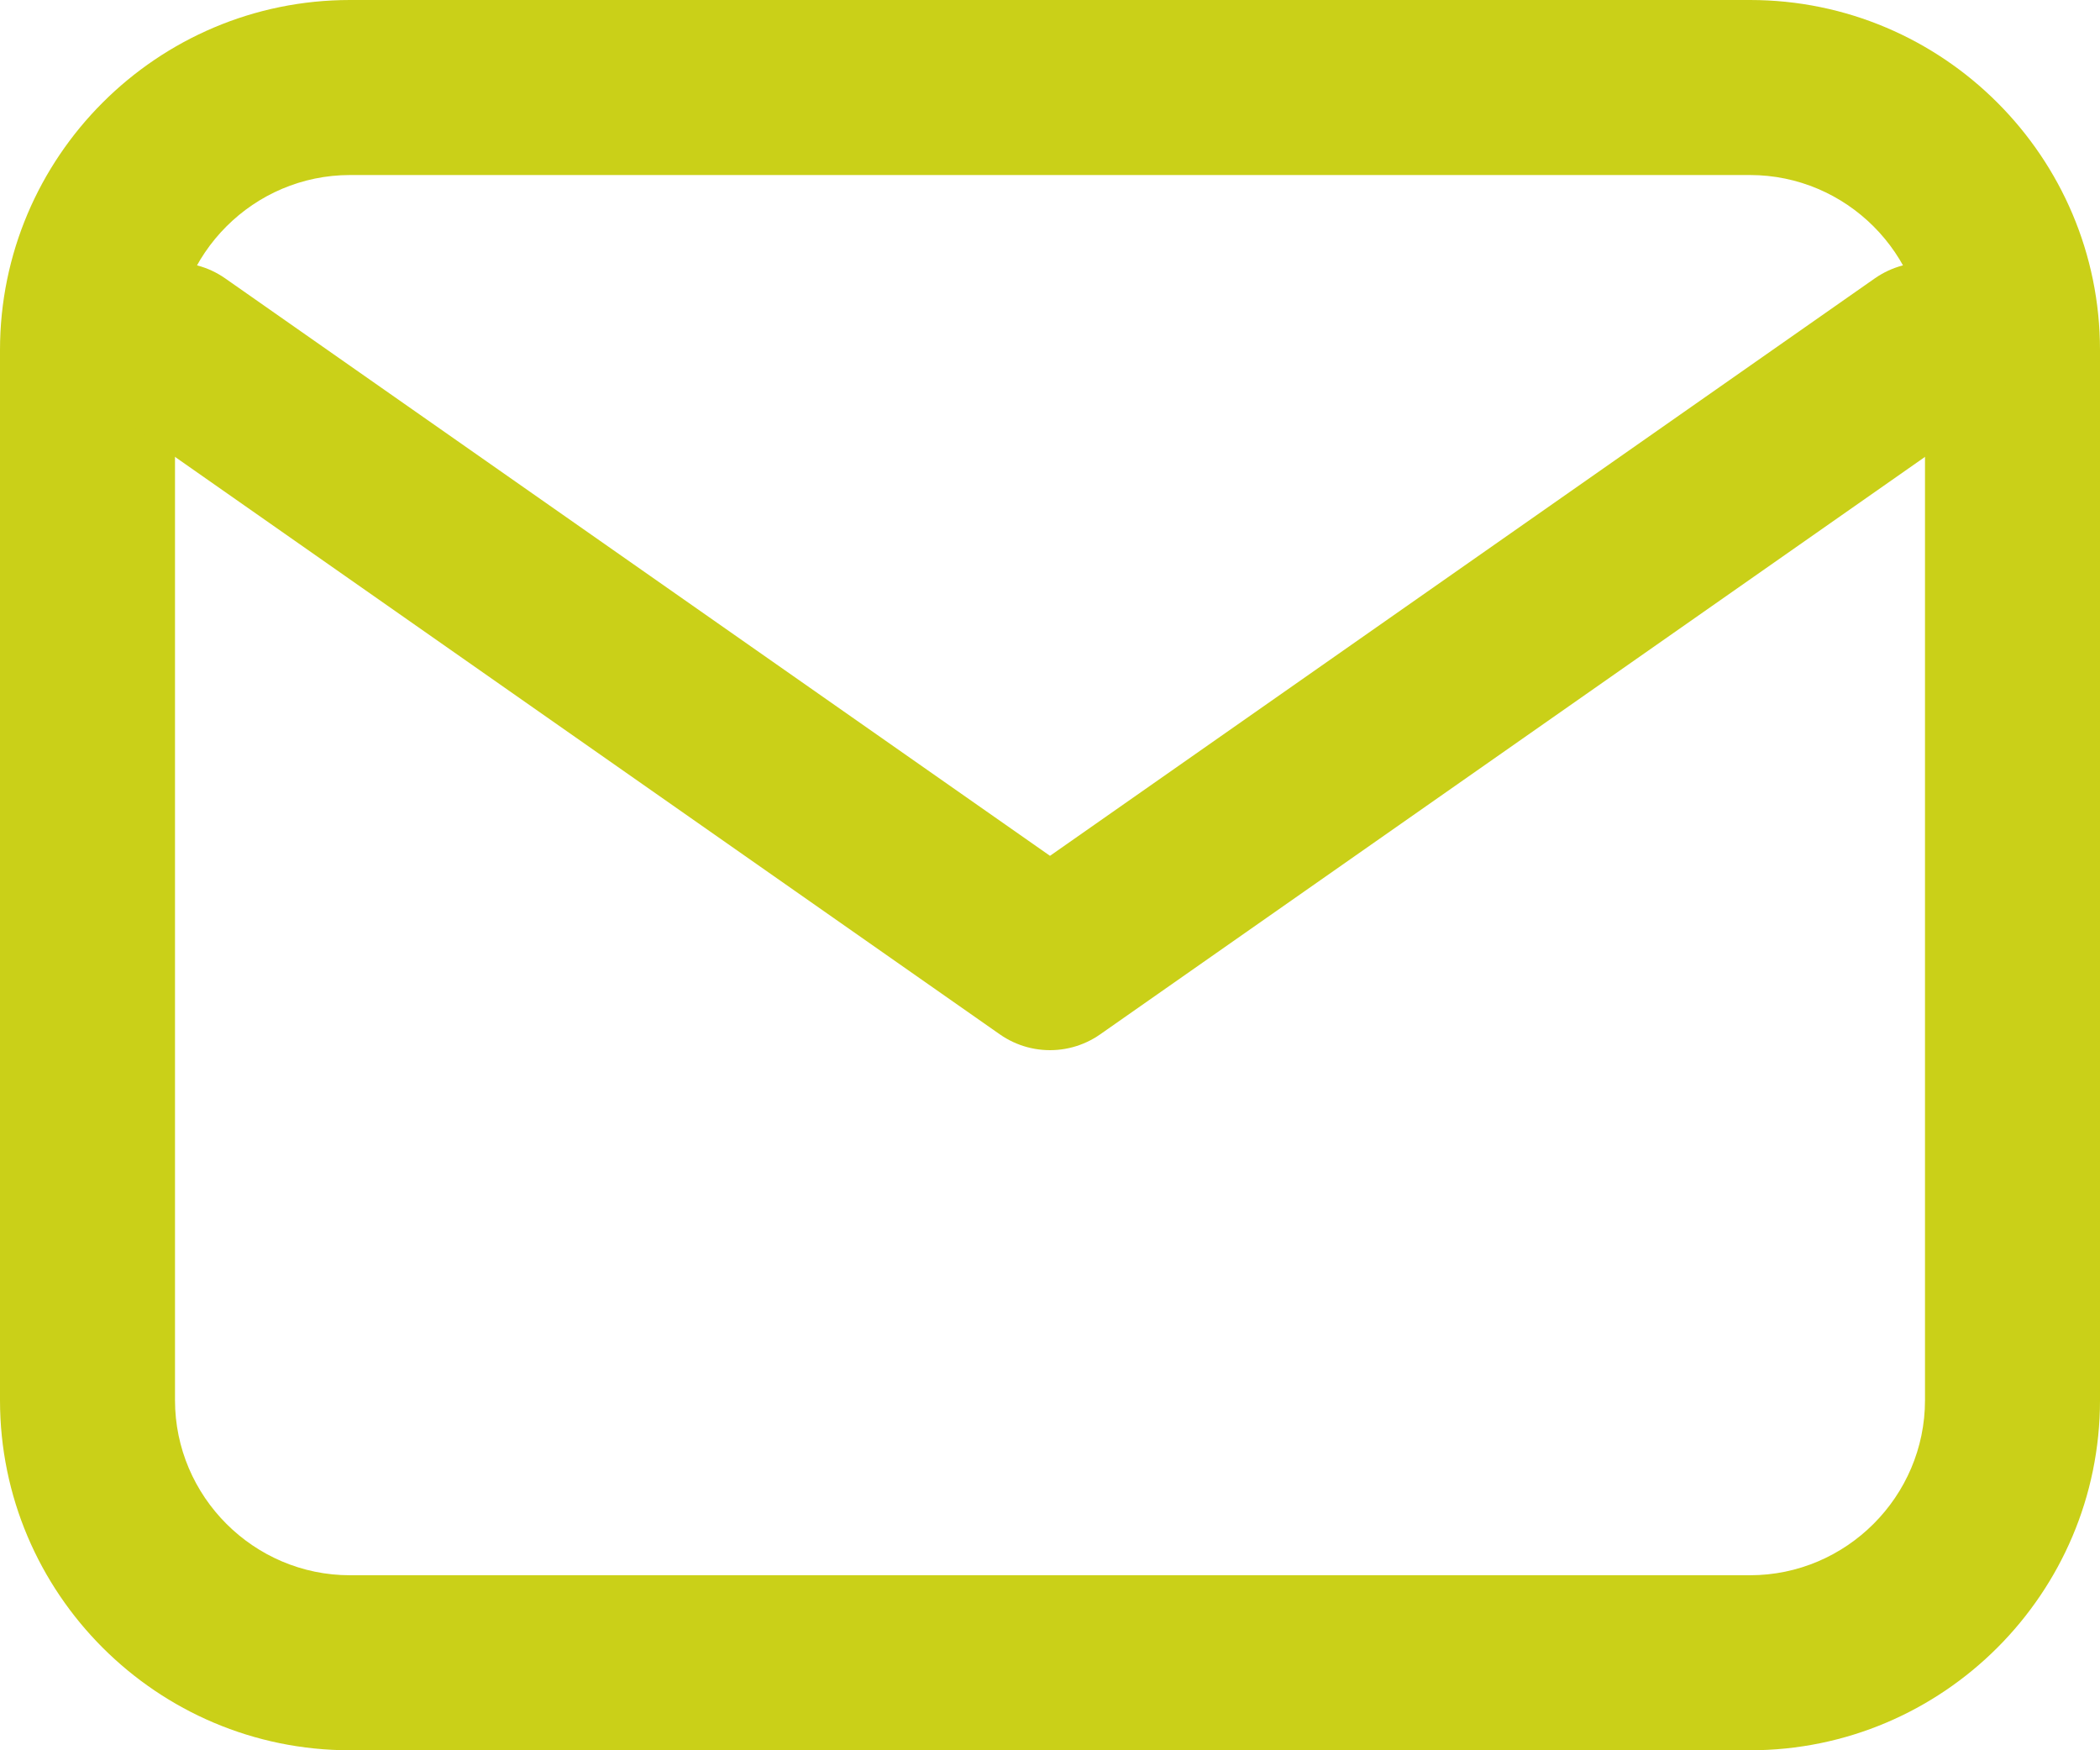
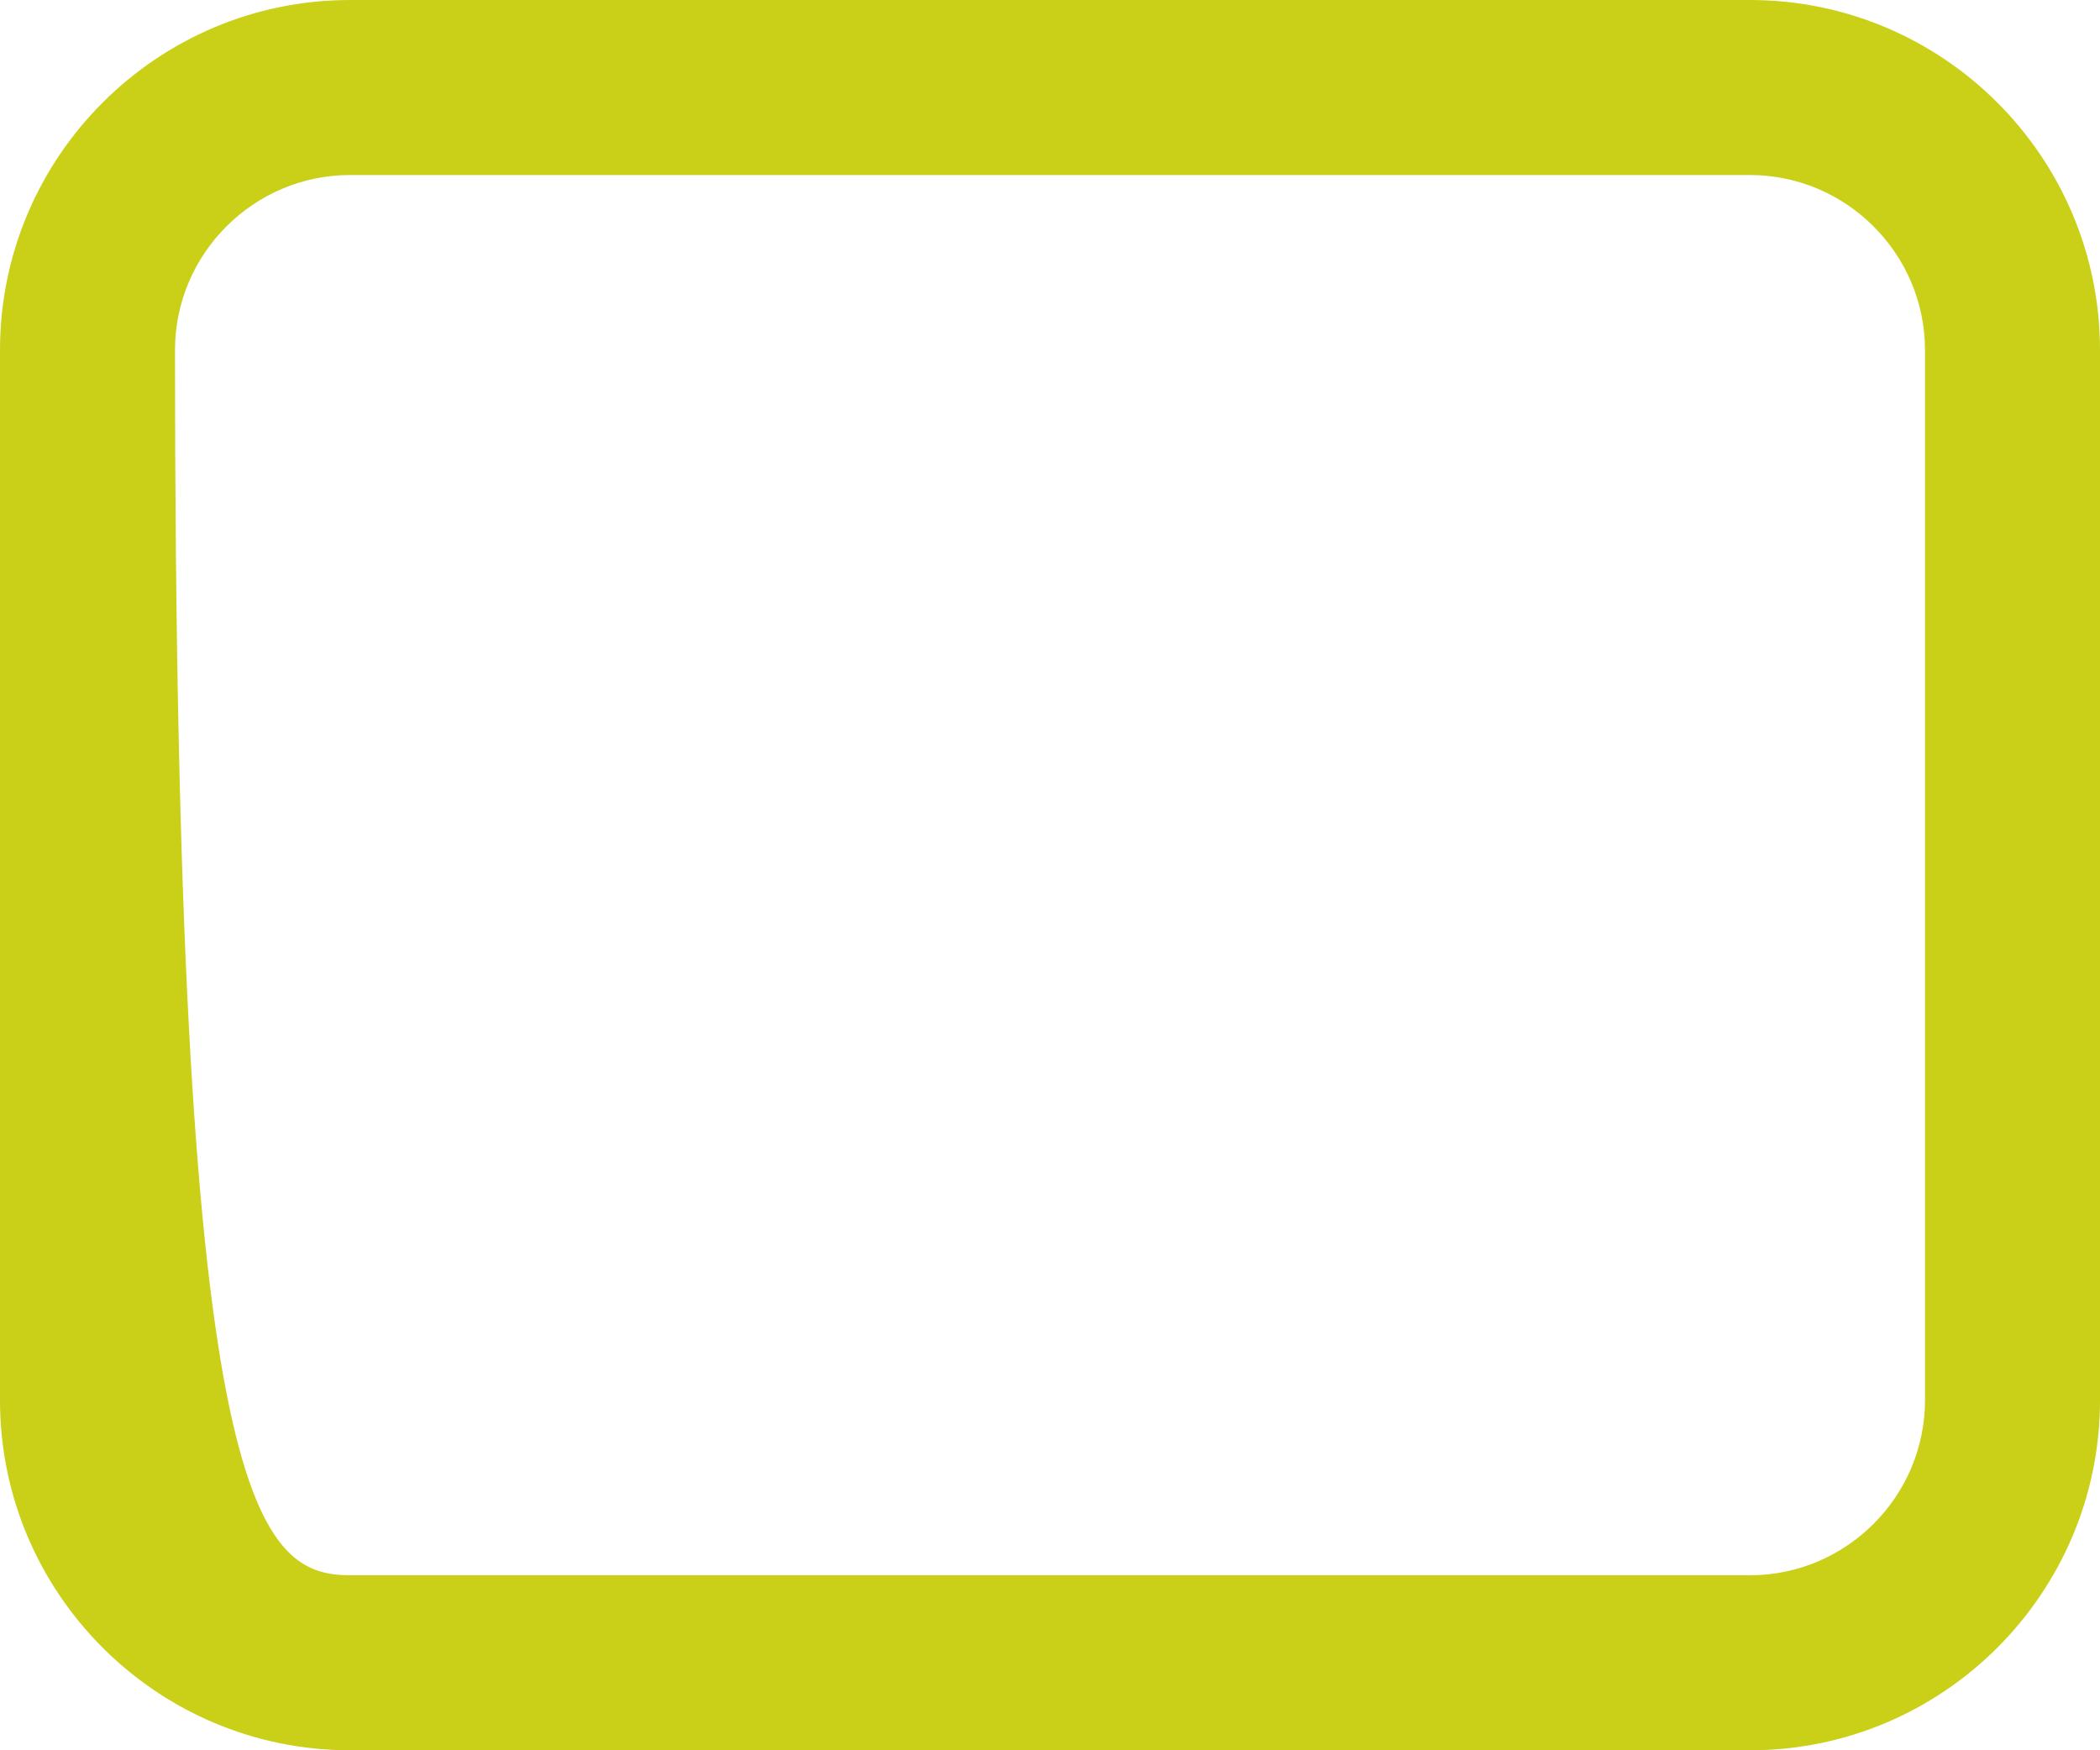
<svg xmlns="http://www.w3.org/2000/svg" width="24" height="20" viewBox="0 0 24 20">
  <g id="Email" transform="translate(0 -2)">
    <g id="Path_559" data-name="Path 559" fill="none" stroke-linecap="round" stroke-linejoin="round">
      <path d="M4,4H20a2.006,2.006,0,0,1,2,2V18a2.006,2.006,0,0,1-2,2H4a2.006,2.006,0,0,1-2-2V6A2.006,2.006,0,0,1,4,4Z" stroke="none" />
-       <path d="M 4 4 C 2.9 4 2 4.9 2 6 L 2 18 C 2 19.1 2.9 20 4 20 L 20 20 C 21.1 20 22 19.1 22 18 L 22 6 C 22 4.9 21.1 4 20 4 L 4 4 M 4 2 L 20 2 C 22.206 2 24 3.794 24 6 L 24 18 C 24 20.206 22.206 22 20 22 L 4 22 C 1.794 22 0 20.206 0 18 L 0 6 C 0 3.794 1.794 2 4 2 Z" stroke="none" fill="#cad018" />
+       <path d="M 4 4 C 2.9 4 2 4.9 2 6 C 2 19.1 2.9 20 4 20 L 20 20 C 21.1 20 22 19.1 22 18 L 22 6 C 22 4.9 21.1 4 20 4 L 4 4 M 4 2 L 20 2 C 22.206 2 24 3.794 24 6 L 24 18 C 24 20.206 22.206 22 20 22 L 4 22 C 1.794 22 0 20.206 0 18 L 0 6 C 0 3.794 1.794 2 4 2 Z" stroke="none" fill="#cad018" />
    </g>
-     <path id="Path_560" data-name="Path 560" d="M22,6,12,13,2,6" fill="none" stroke="#cad018" stroke-linecap="round" stroke-linejoin="round" stroke-width="2" />
  </g>
</svg>